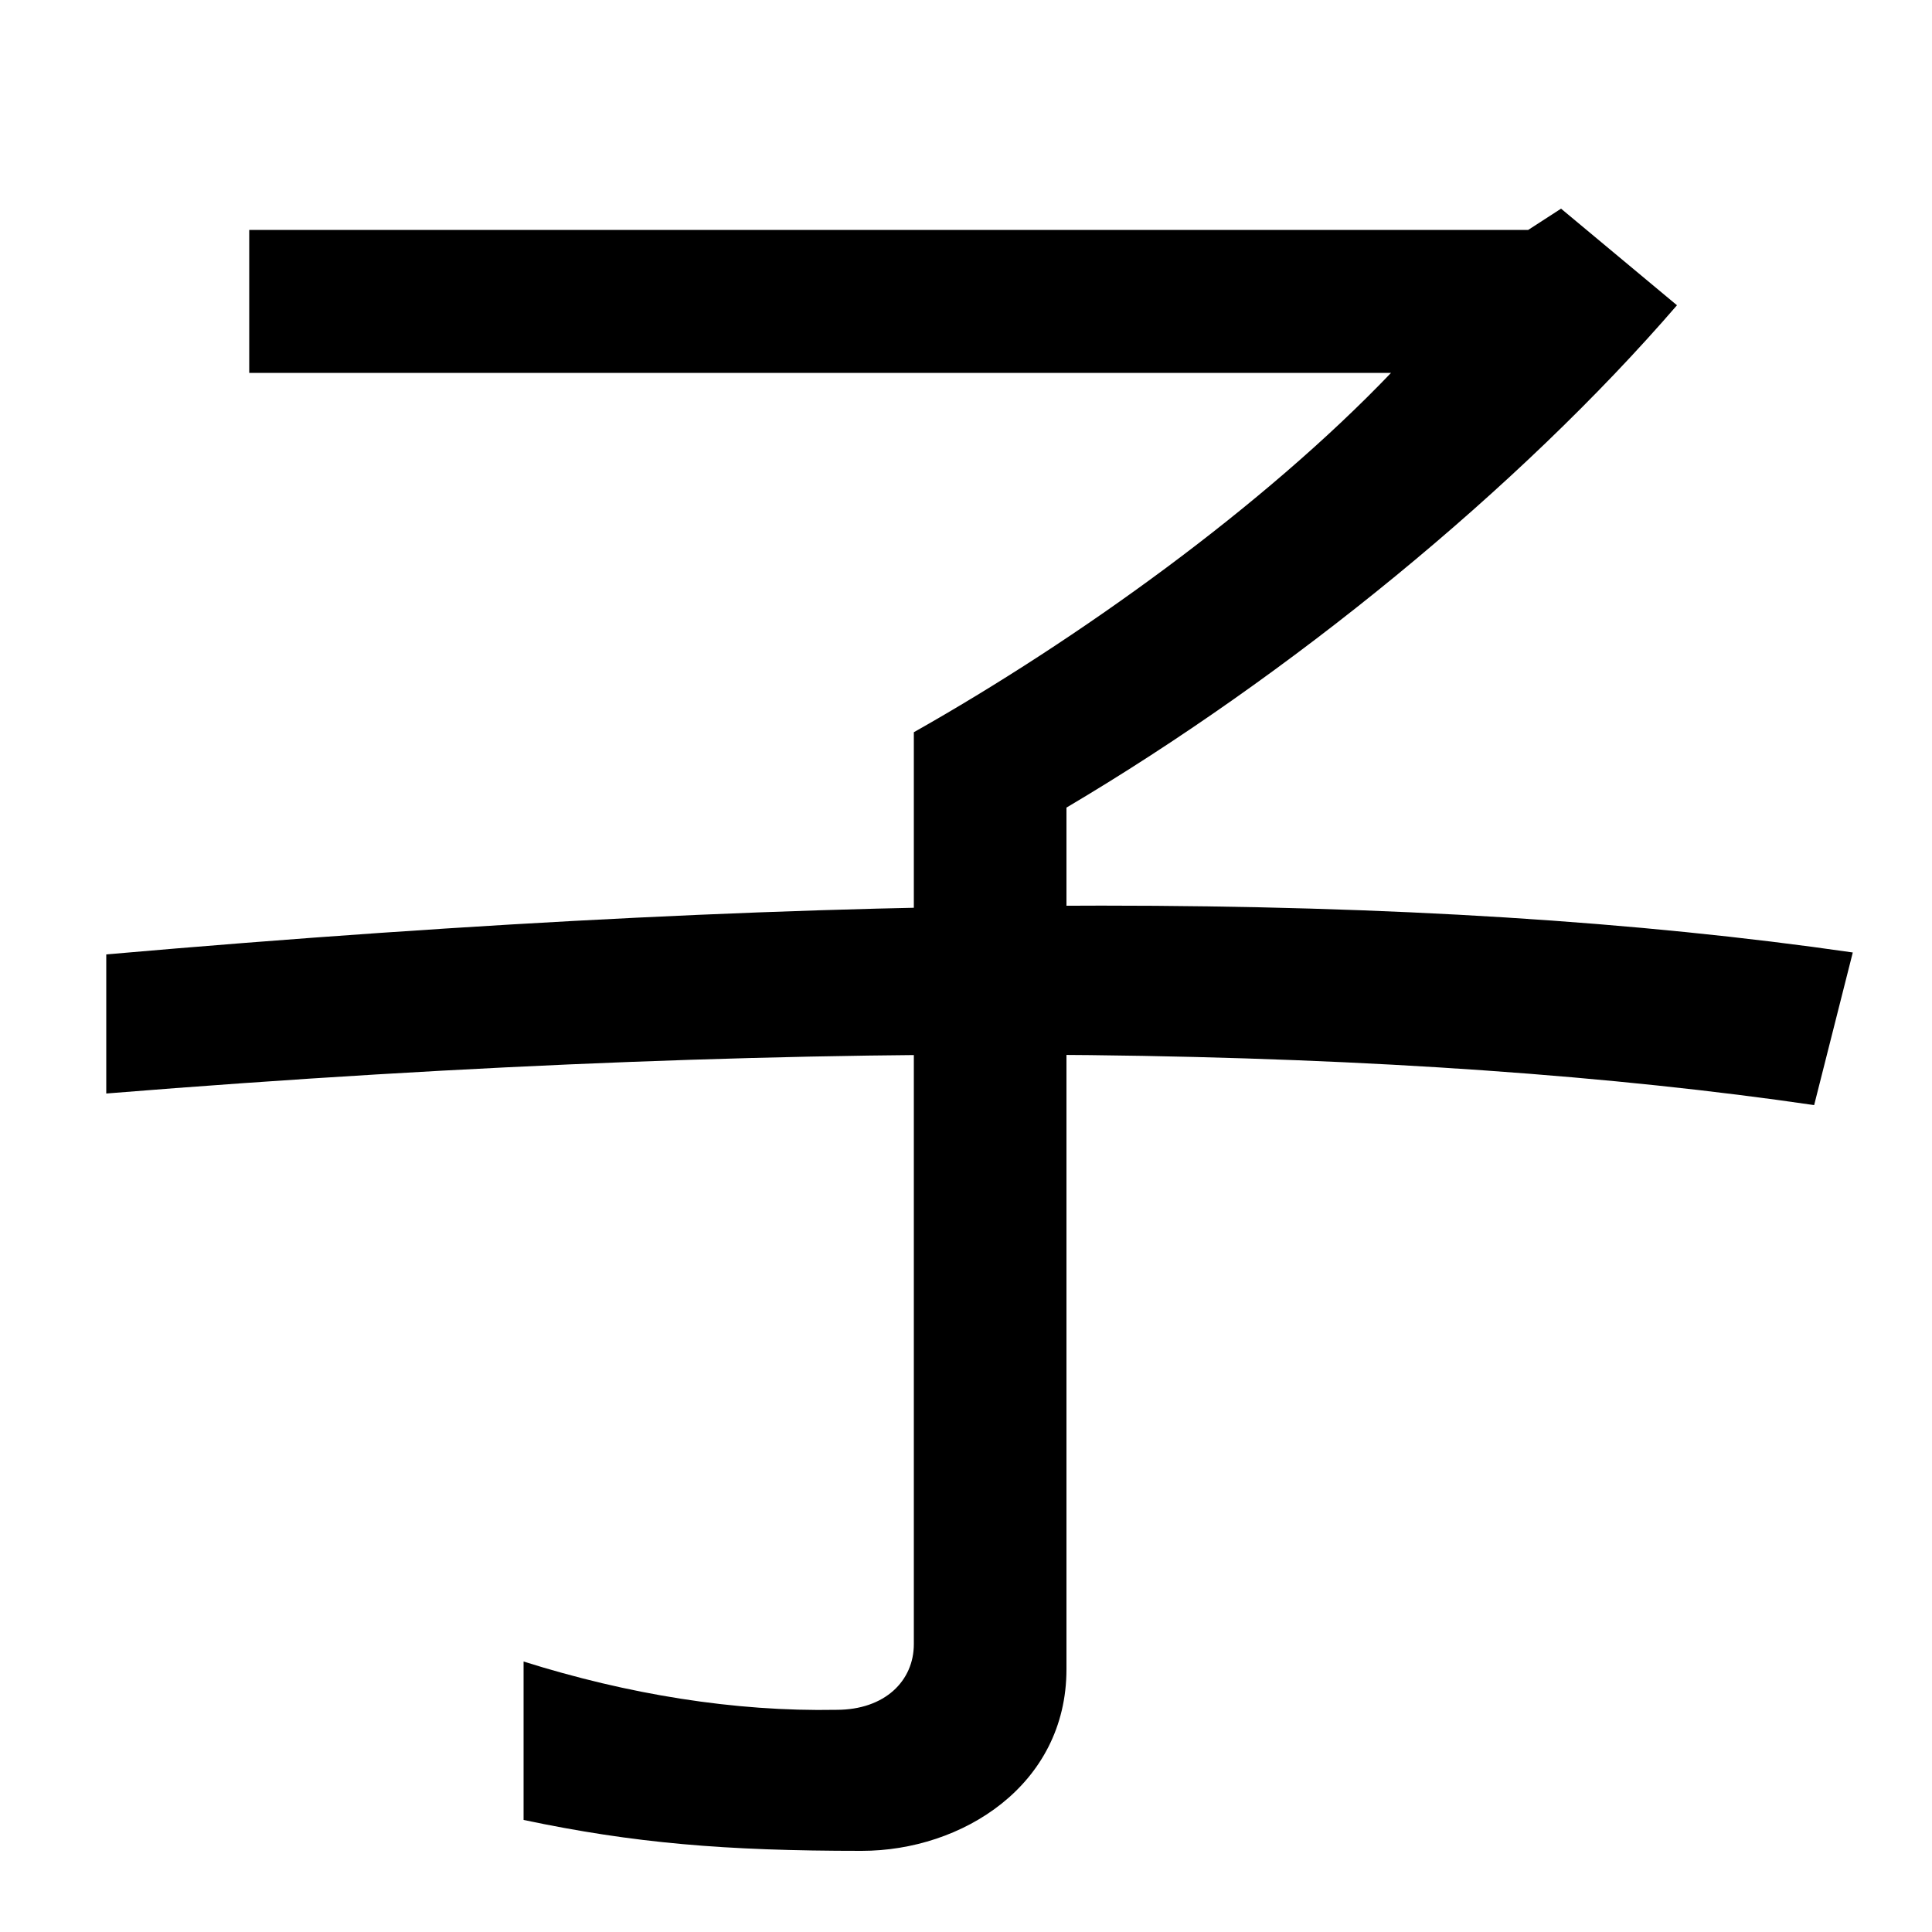
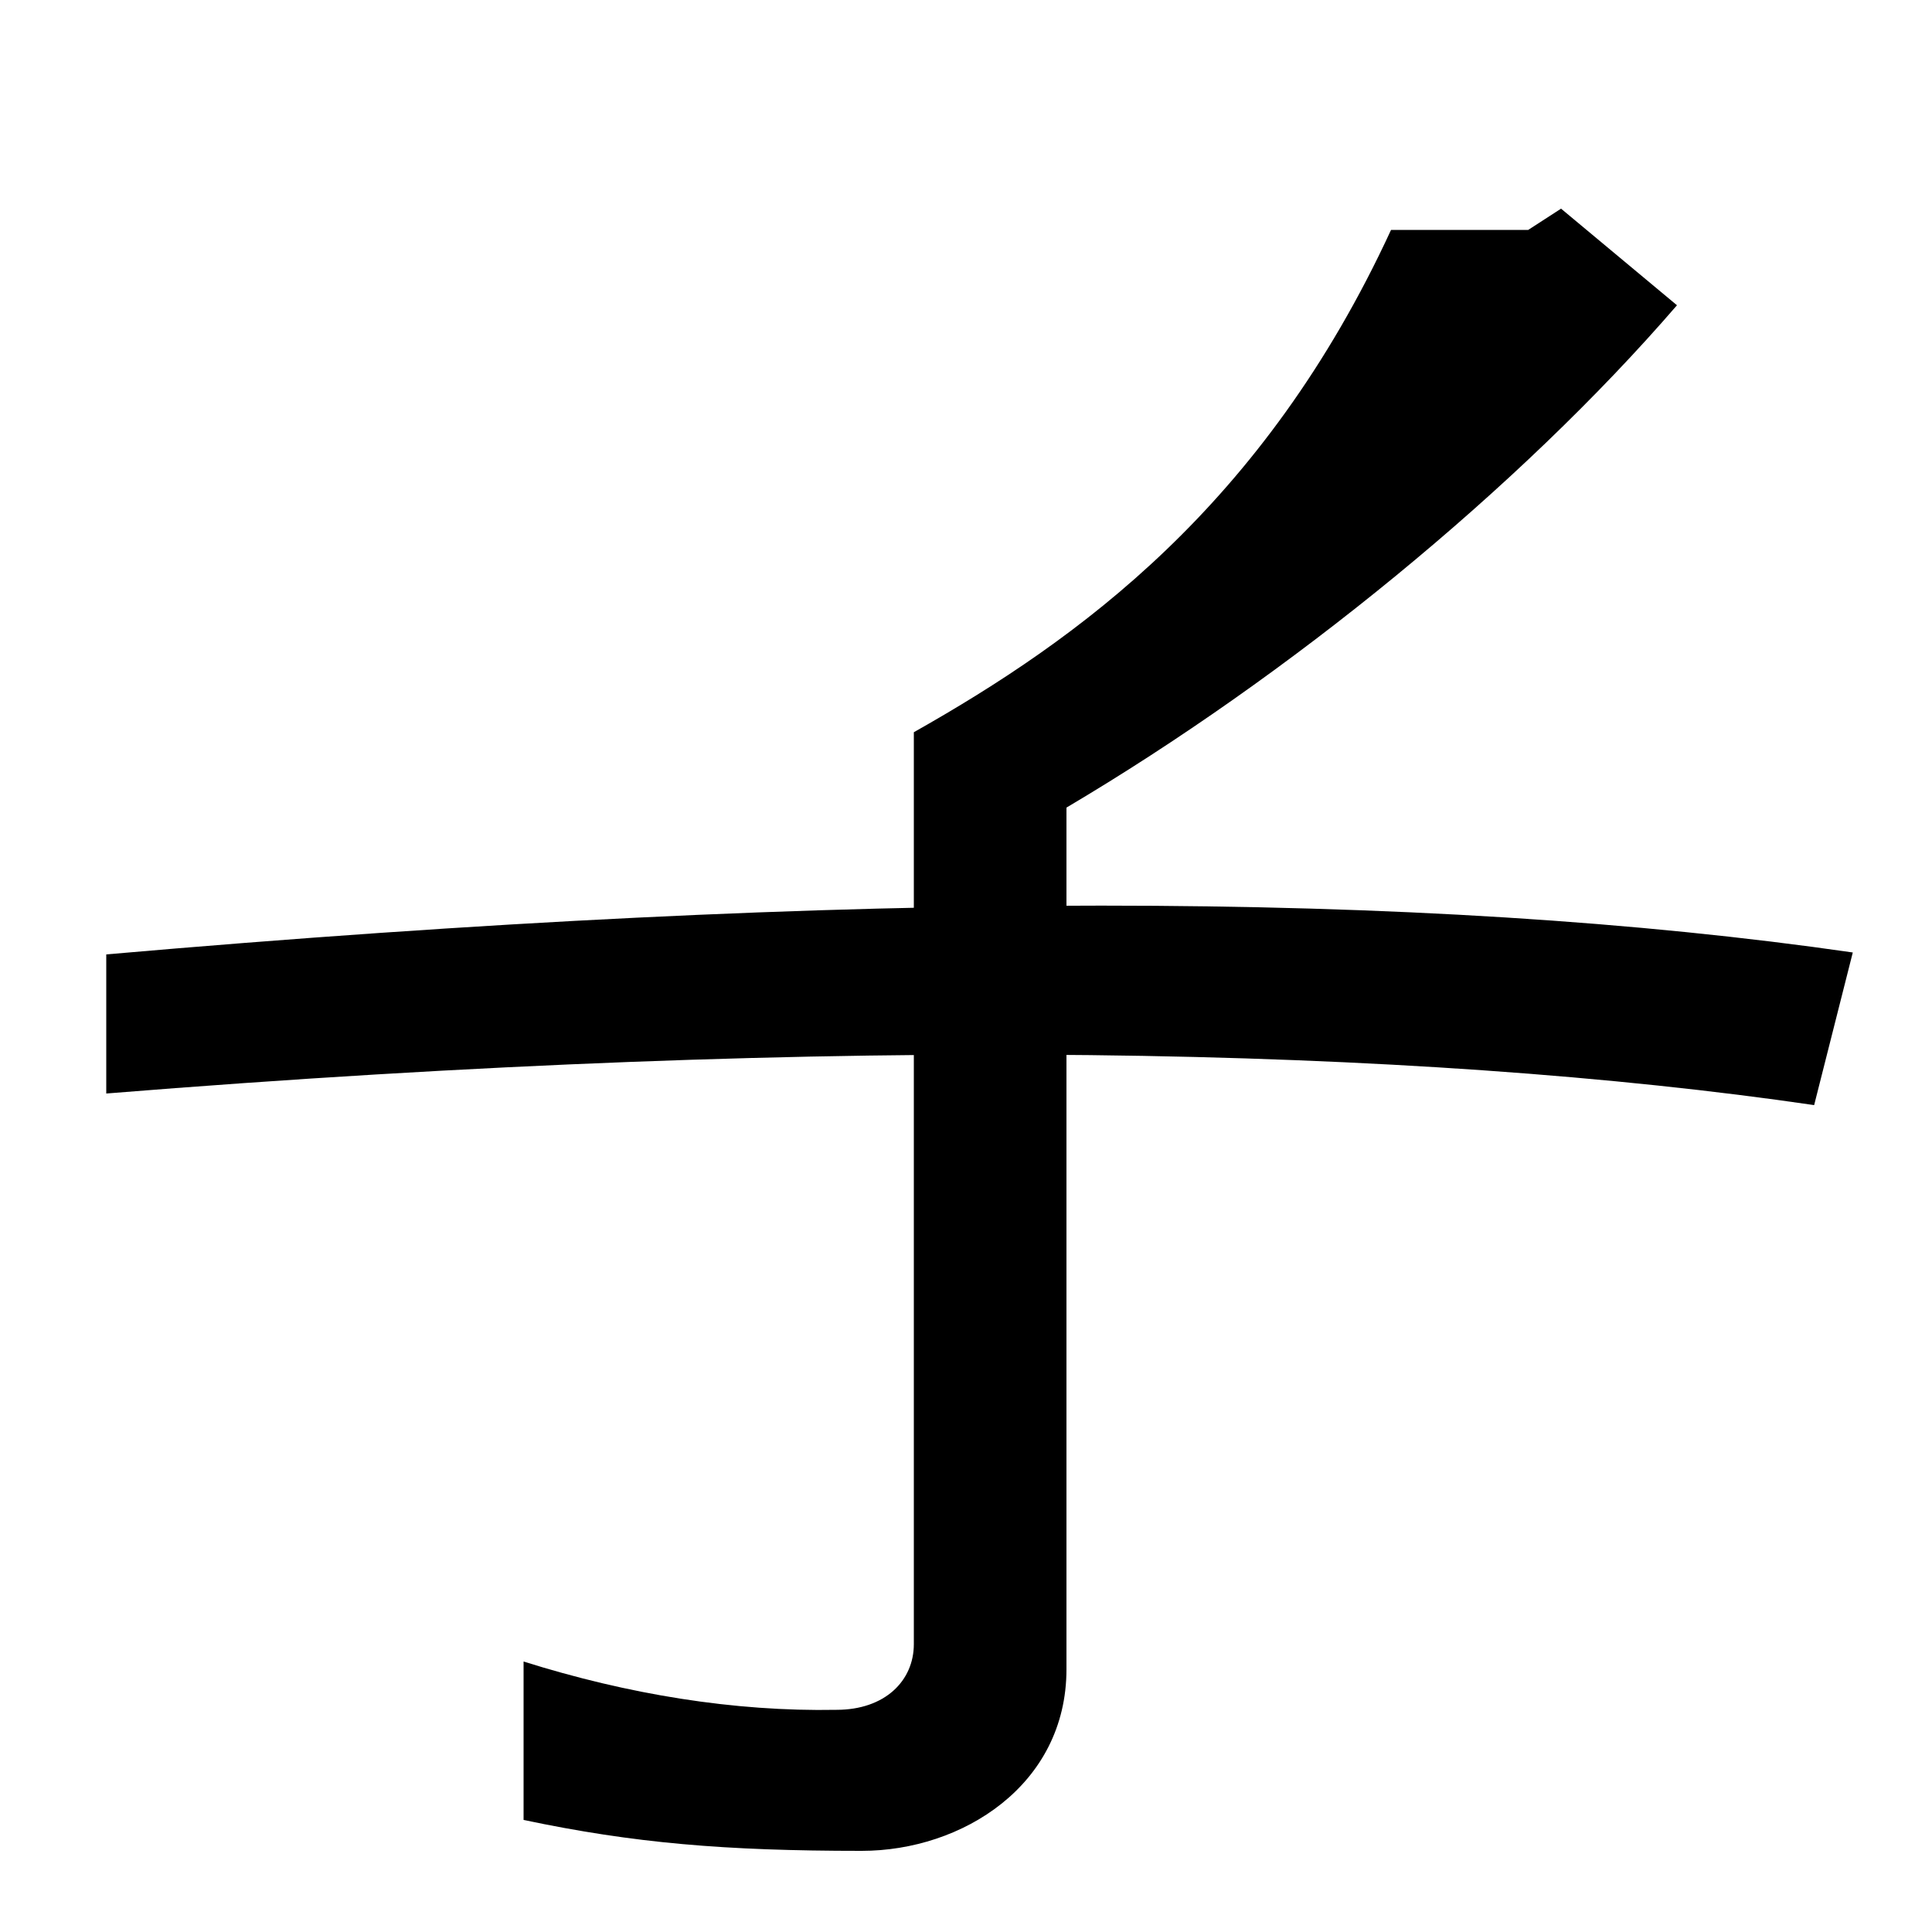
<svg xmlns="http://www.w3.org/2000/svg" width="1000" height="1000">
-   <path d="M446 -78C498 -78 552 -44 552 16V462C667 530 786 627 868 722L808 772L791 761H129V687H720C654 618 558 549 473 501V29C473 10 458 -5 433 -5C380 -6 325 3 271 20V-62C328 -74 375 -78 446 -78ZM939 308 959 387C738 419 444 420 55 386V314C439 345 734 338 939 308Z" transform="translate(0, 880) scale(1,-1)" />
+   <path d="M446 -78C498 -78 552 -44 552 16V462C667 530 786 627 868 722L808 772L791 761H129H720C654 618 558 549 473 501V29C473 10 458 -5 433 -5C380 -6 325 3 271 20V-62C328 -74 375 -78 446 -78ZM939 308 959 387C738 419 444 420 55 386V314C439 345 734 338 939 308Z" transform="translate(0, 880) scale(1,-1)" />
</svg>